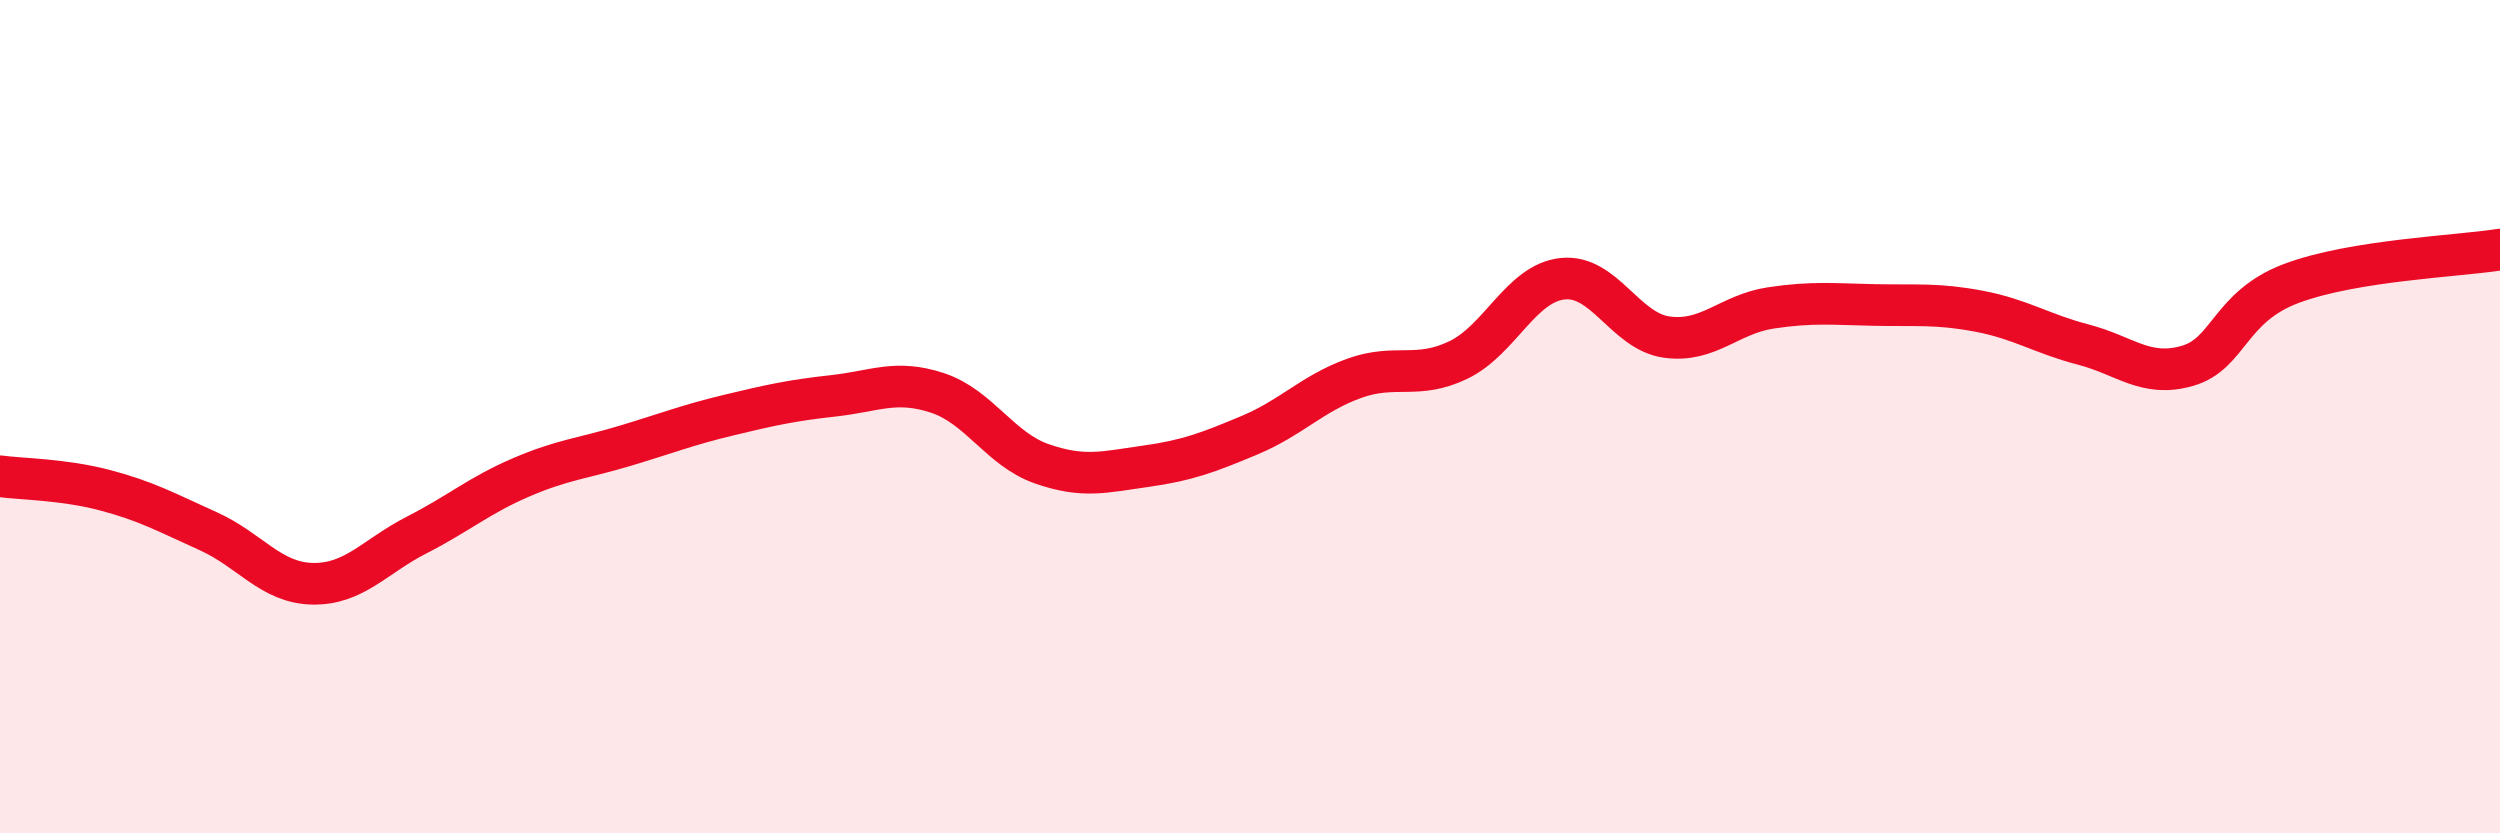
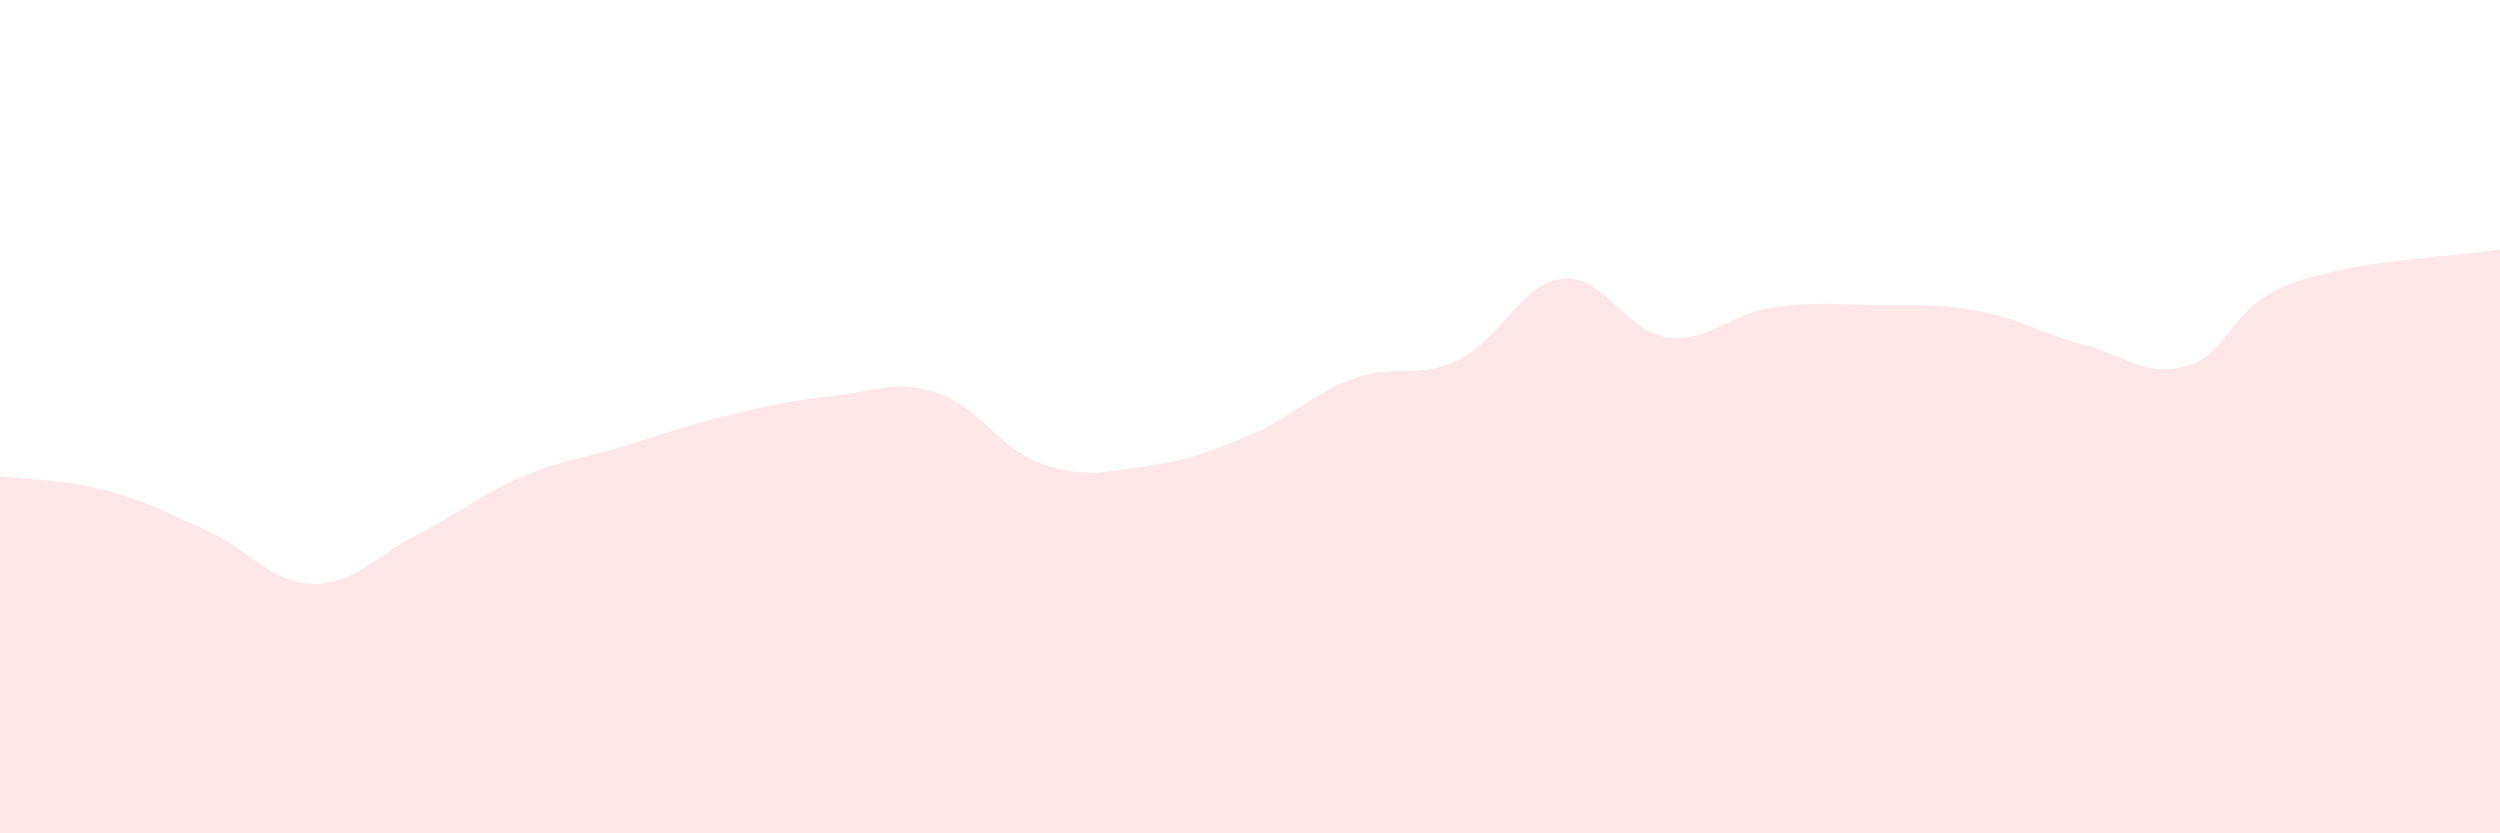
<svg xmlns="http://www.w3.org/2000/svg" width="60" height="20" viewBox="0 0 60 20">
  <path d="M 0,11.43 C 0.5,11.5 1.5,11.5 2.5,11.76 C 3.5,12.02 4,12.3 5,12.75 C 6,13.2 6.5,13.99 7.5,14.01 C 8.5,14.03 9,13.35 10,12.84 C 11,12.33 11.5,11.89 12.5,11.46 C 13.5,11.03 14,11 15,10.7 C 16,10.4 16.5,10.2 17.5,9.96 C 18.5,9.72 19,9.61 20,9.5 C 21,9.39 21.5,9.1 22.5,9.43 C 23.5,9.76 24,10.78 25,11.13 C 26,11.48 26.5,11.33 27.5,11.19 C 28.5,11.05 29,10.86 30,10.44 C 31,10.02 31.5,9.44 32.5,9.08 C 33.5,8.72 34,9.12 35,8.64 C 36,8.16 36.5,6.8 37.5,6.69 C 38.5,6.58 39,7.95 40,8.09 C 41,8.23 41.5,7.54 42.5,7.39 C 43.5,7.24 44,7.3 45,7.32 C 46,7.34 46.5,7.28 47.5,7.47 C 48.5,7.66 49,8.01 50,8.27 C 51,8.53 51.5,9.07 52.5,8.78 C 53.5,8.49 53.5,7.36 55,6.8 C 56.5,6.24 59,6.15 60,5.99L60 20L0 20Z" fill="#EB0A25" opacity="0.1" stroke-linecap="round" stroke-linejoin="round" />
-   <path d="M 0,11.43 C 0.5,11.5 1.5,11.5 2.5,11.76 C 3.5,12.02 4,12.3 5,12.75 C 6,13.2 6.5,13.99 7.5,14.01 C 8.5,14.03 9,13.35 10,12.84 C 11,12.33 11.5,11.89 12.5,11.46 C 13.5,11.03 14,11 15,10.7 C 16,10.4 16.5,10.2 17.5,9.96 C 18.5,9.72 19,9.61 20,9.5 C 21,9.39 21.5,9.1 22.5,9.43 C 23.5,9.76 24,10.78 25,11.13 C 26,11.48 26.5,11.33 27.5,11.19 C 28.5,11.05 29,10.86 30,10.44 C 31,10.02 31.5,9.44 32.5,9.08 C 33.5,8.72 34,9.12 35,8.64 C 36,8.16 36.5,6.8 37.5,6.69 C 38.5,6.58 39,7.95 40,8.09 C 41,8.23 41.5,7.54 42.5,7.39 C 43.5,7.24 44,7.3 45,7.32 C 46,7.34 46.5,7.28 47.5,7.47 C 48.5,7.66 49,8.01 50,8.27 C 51,8.53 51.5,9.07 52.5,8.78 C 53.5,8.49 53.5,7.36 55,6.8 C 56.5,6.24 59,6.15 60,5.99" stroke="#EB0A25" stroke-width="1" fill="none" stroke-linecap="round" stroke-linejoin="round" />
</svg>